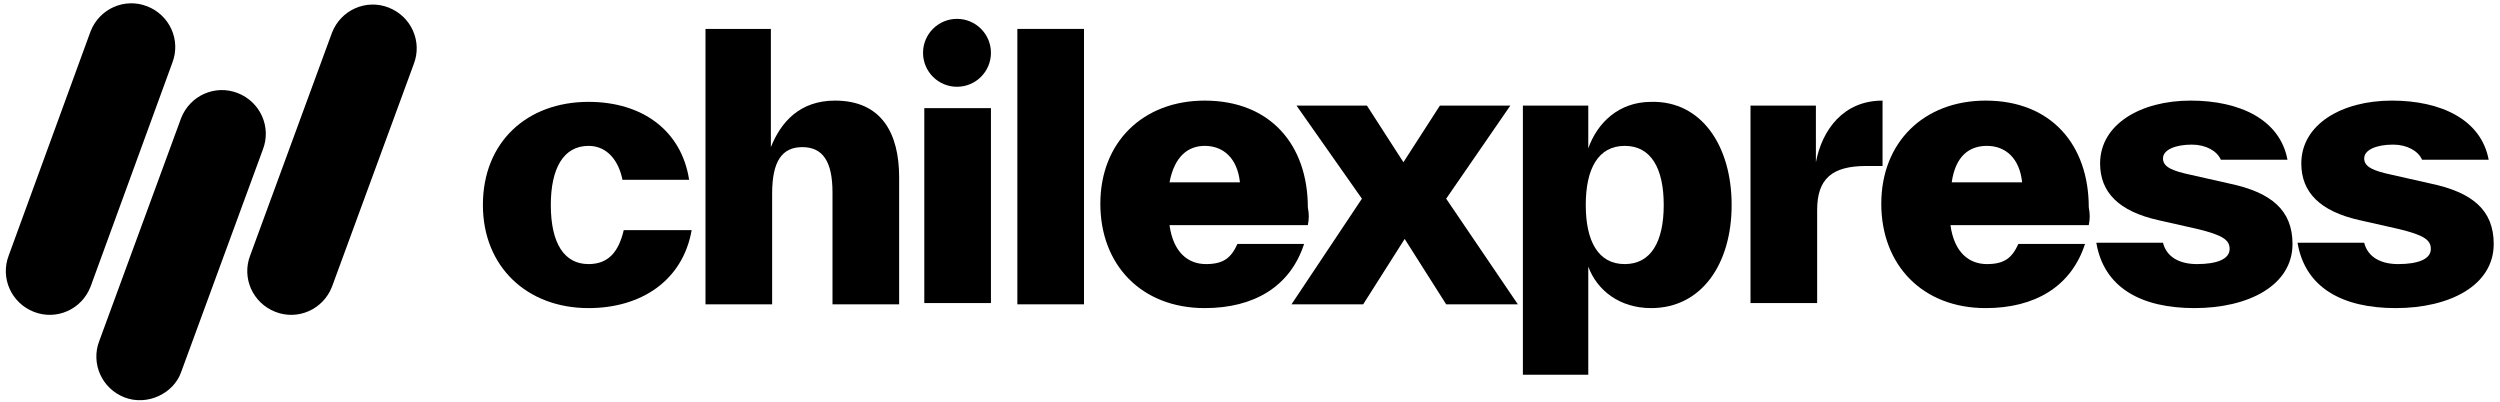
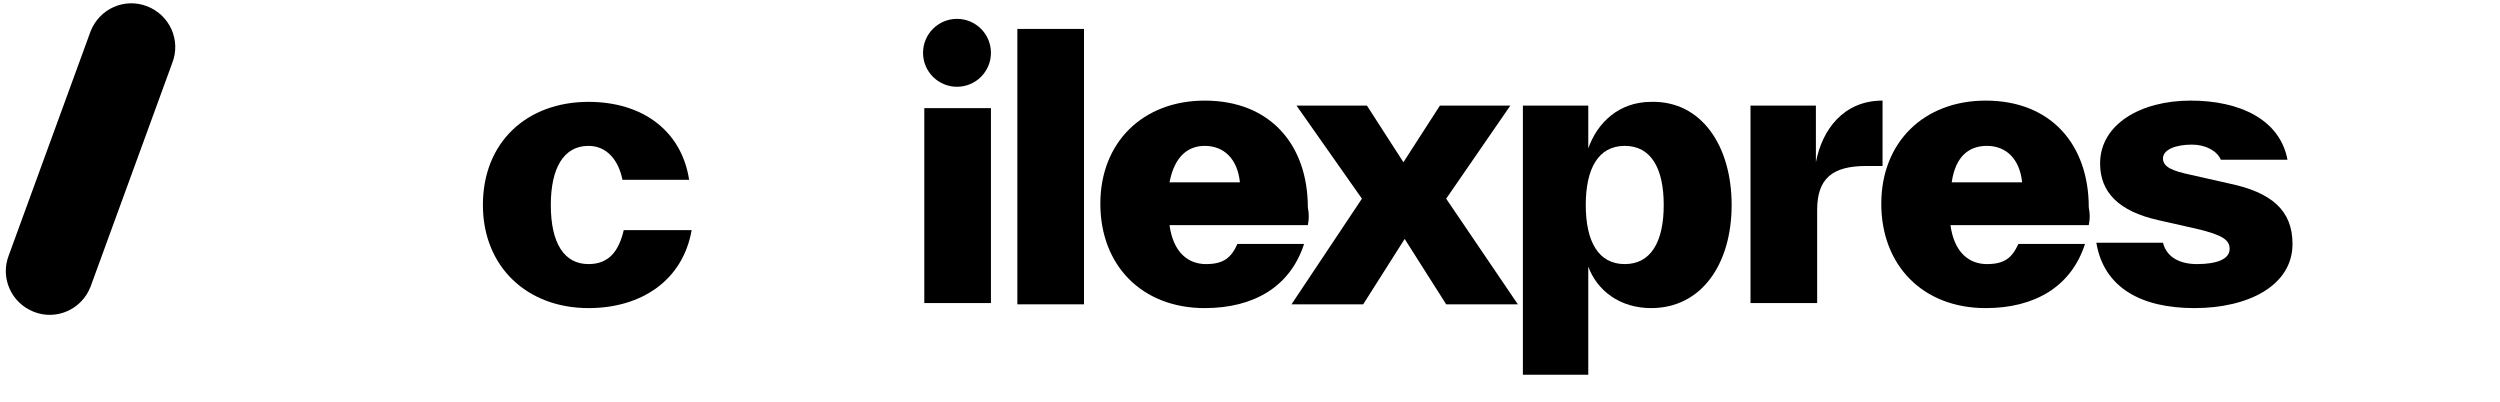
<svg xmlns="http://www.w3.org/2000/svg" id="Capa_1" x="0px" y="0px" viewBox="0 0 198.8 32" style="enable-background:new 0 0 198.8 32;" xml:space="preserve">
  <g>
    <g>
      <g>
        <path d="M2.7,24.8L2.7,24.8c-1.8-0.7-2.7-2.7-2-4.5L7.2,2.5c0.7-1.8,2.7-2.7,4.5-2l0,0c1.8,0.7,2.7,2.7,2,4.5L7.2,22.8    C6.5,24.6,4.5,25.5,2.7,24.8z" />
-         <path d="M21.9,24.8L21.9,24.8c-1.8-0.7-2.7-2.7-2-4.5l6.5-17.7c0.7-1.8,2.7-2.7,4.5-2l0,0c1.8,0.7,2.7,2.7,2,4.5l-6.5,17.7    C25.7,24.6,23.7,25.5,21.9,24.8z" />
-         <path d="M9.9,31.6L9.9,31.6c-1.8-0.7-2.7-2.7-2-4.5l6.5-17.7c0.7-1.8,2.7-2.7,4.5-2l0,0c1.8,0.7,2.7,2.7,2,4.5l-6.5,17.7    C13.8,31.3,11.7,32.3,9.9,31.6z" />
      </g>
    </g>
    <g>
      <path d="M38.4,16.3c0-5,3.5-8.2,8.4-8.2c4.3,0,7.4,2.3,8,6.2h-5.3c-0.3-1.5-1.2-2.7-2.7-2.7c-2,0-3,1.8-3,4.7c0,3.1,1.1,4.7,3,4.7   c1.6,0,2.4-1,2.8-2.7H55c-0.7,4-4,6.2-8.2,6.2C41.9,24.5,38.4,21.2,38.4,16.3z" />
-       <path d="M71.5,14.1L71.5,14.1v10.1h-5.3v-8.8v-0.1c0-2.5-0.8-3.6-2.4-3.6c-1.6,0-2.4,1.1-2.4,3.7v8.8h-5.3V2.3h5.2v9.4   c0.8-2,2.3-3.7,5.1-3.7C70.1,8,71.5,10.6,71.5,14.1z" />
      <path d="M73.5,24.2V8.6h5.3v15.5H73.5z" />
      <circle cx="76.1" cy="4.2" r="2.7" />
      <path d="M80.9,24.2V2.3h5.3v21.9H80.9z" />
      <path d="M104,17.9H93c0.3,2.2,1.5,3.1,2.9,3.1c1.4,0,2-0.5,2.5-1.6h5.3c-1.1,3.4-4,5.1-7.9,5.1c-5,0-8.3-3.4-8.3-8.3   c0-4.9,3.4-8.2,8.3-8.2c5.2,0,8.2,3.5,8.2,8.5C104.1,17,104.1,17.4,104,17.9z M93,14.5h5.6c-0.2-1.9-1.3-2.9-2.8-2.9   C94.5,11.6,93.4,12.4,93,14.5z" />
      <path d="M120.7,24.2H115l-3.3-5.2l-3.3,5.2h-5.7l5.6-8.4l-5.2-7.4h5.6l2.9,4.5l2.9-4.5h5.6l-5.1,7.4L120.7,24.2z" />
      <path d="M137.7,16.3c0,4.7-2.4,8.2-6.4,8.2c-2.5,0-4.3-1.4-5-3.3v8.6h-5.2V8.4h5.2v3.4c0.7-2,2.4-3.7,5-3.7   C135.3,8,137.7,11.6,137.7,16.3z M132.3,16.3c0-2.9-1-4.7-3.1-4.7c-2.1,0-3.1,1.8-3.1,4.7c0,2.9,1,4.7,3.1,4.7   C131.3,21,132.3,19.2,132.3,16.3z" />
      <path d="M144.4,12.9c0.5-2.6,2.2-4.9,5.3-4.9v5.2h-1.3c-2.7,0-3.9,1-3.9,3.5v7.4h-5.3V8.4h5.2V12.9z" />
      <path d="M166.1,17.9h-11c0.3,2.2,1.5,3.1,2.9,3.1c1.4,0,2-0.5,2.5-1.6h5.3c-1.1,3.4-4,5.1-7.9,5.1c-5,0-8.3-3.4-8.3-8.3   c0-4.9,3.4-8.2,8.3-8.2c5.2,0,8.2,3.5,8.2,8.5C166.2,17,166.2,17.4,166.1,17.9z M155.2,14.5h5.6c-0.2-1.9-1.3-2.9-2.8-2.9   C156.6,11.6,155.5,12.4,155.2,14.5z" />
      <path d="M166.7,19.3h5.3c0.3,1.2,1.4,1.7,2.7,1.7c1.6,0,2.6-0.4,2.6-1.2c0-0.7-0.5-1.1-2.6-1.6l-3.1-0.7c-3.1-0.7-4.6-2.2-4.6-4.5   c0-3.1,3.2-5,7.2-5c3.9,0,7.1,1.5,7.7,4.7h-5.3c-0.3-0.7-1.2-1.2-2.3-1.2c-1.3,0-2.3,0.4-2.3,1.1c0,0.7,0.8,1,2.2,1.3l3.1,0.7   c3.3,0.7,5,2.1,5,4.8c0,3.3-3.5,5.1-7.8,5.1C170.3,24.5,167.3,22.9,166.7,19.3z" />
-       <path d="M182.7,19.3h5.3c0.3,1.2,1.4,1.7,2.7,1.7c1.6,0,2.6-0.4,2.6-1.2c0-0.7-0.5-1.1-2.6-1.6l-3.1-0.7c-3.1-0.7-4.6-2.2-4.6-4.5   c0-3.1,3.2-5,7.2-5c3.9,0,7.1,1.5,7.7,4.7h-5.3c-0.3-0.7-1.2-1.2-2.3-1.2c-1.3,0-2.3,0.4-2.3,1.1c0,0.7,0.8,1,2.2,1.3l3.1,0.7   c3.3,0.7,5,2.1,5,4.8c0,3.3-3.5,5.1-7.8,5.1C186.3,24.5,183.3,22.9,182.7,19.3z" />
    </g>
  </g>
</svg>